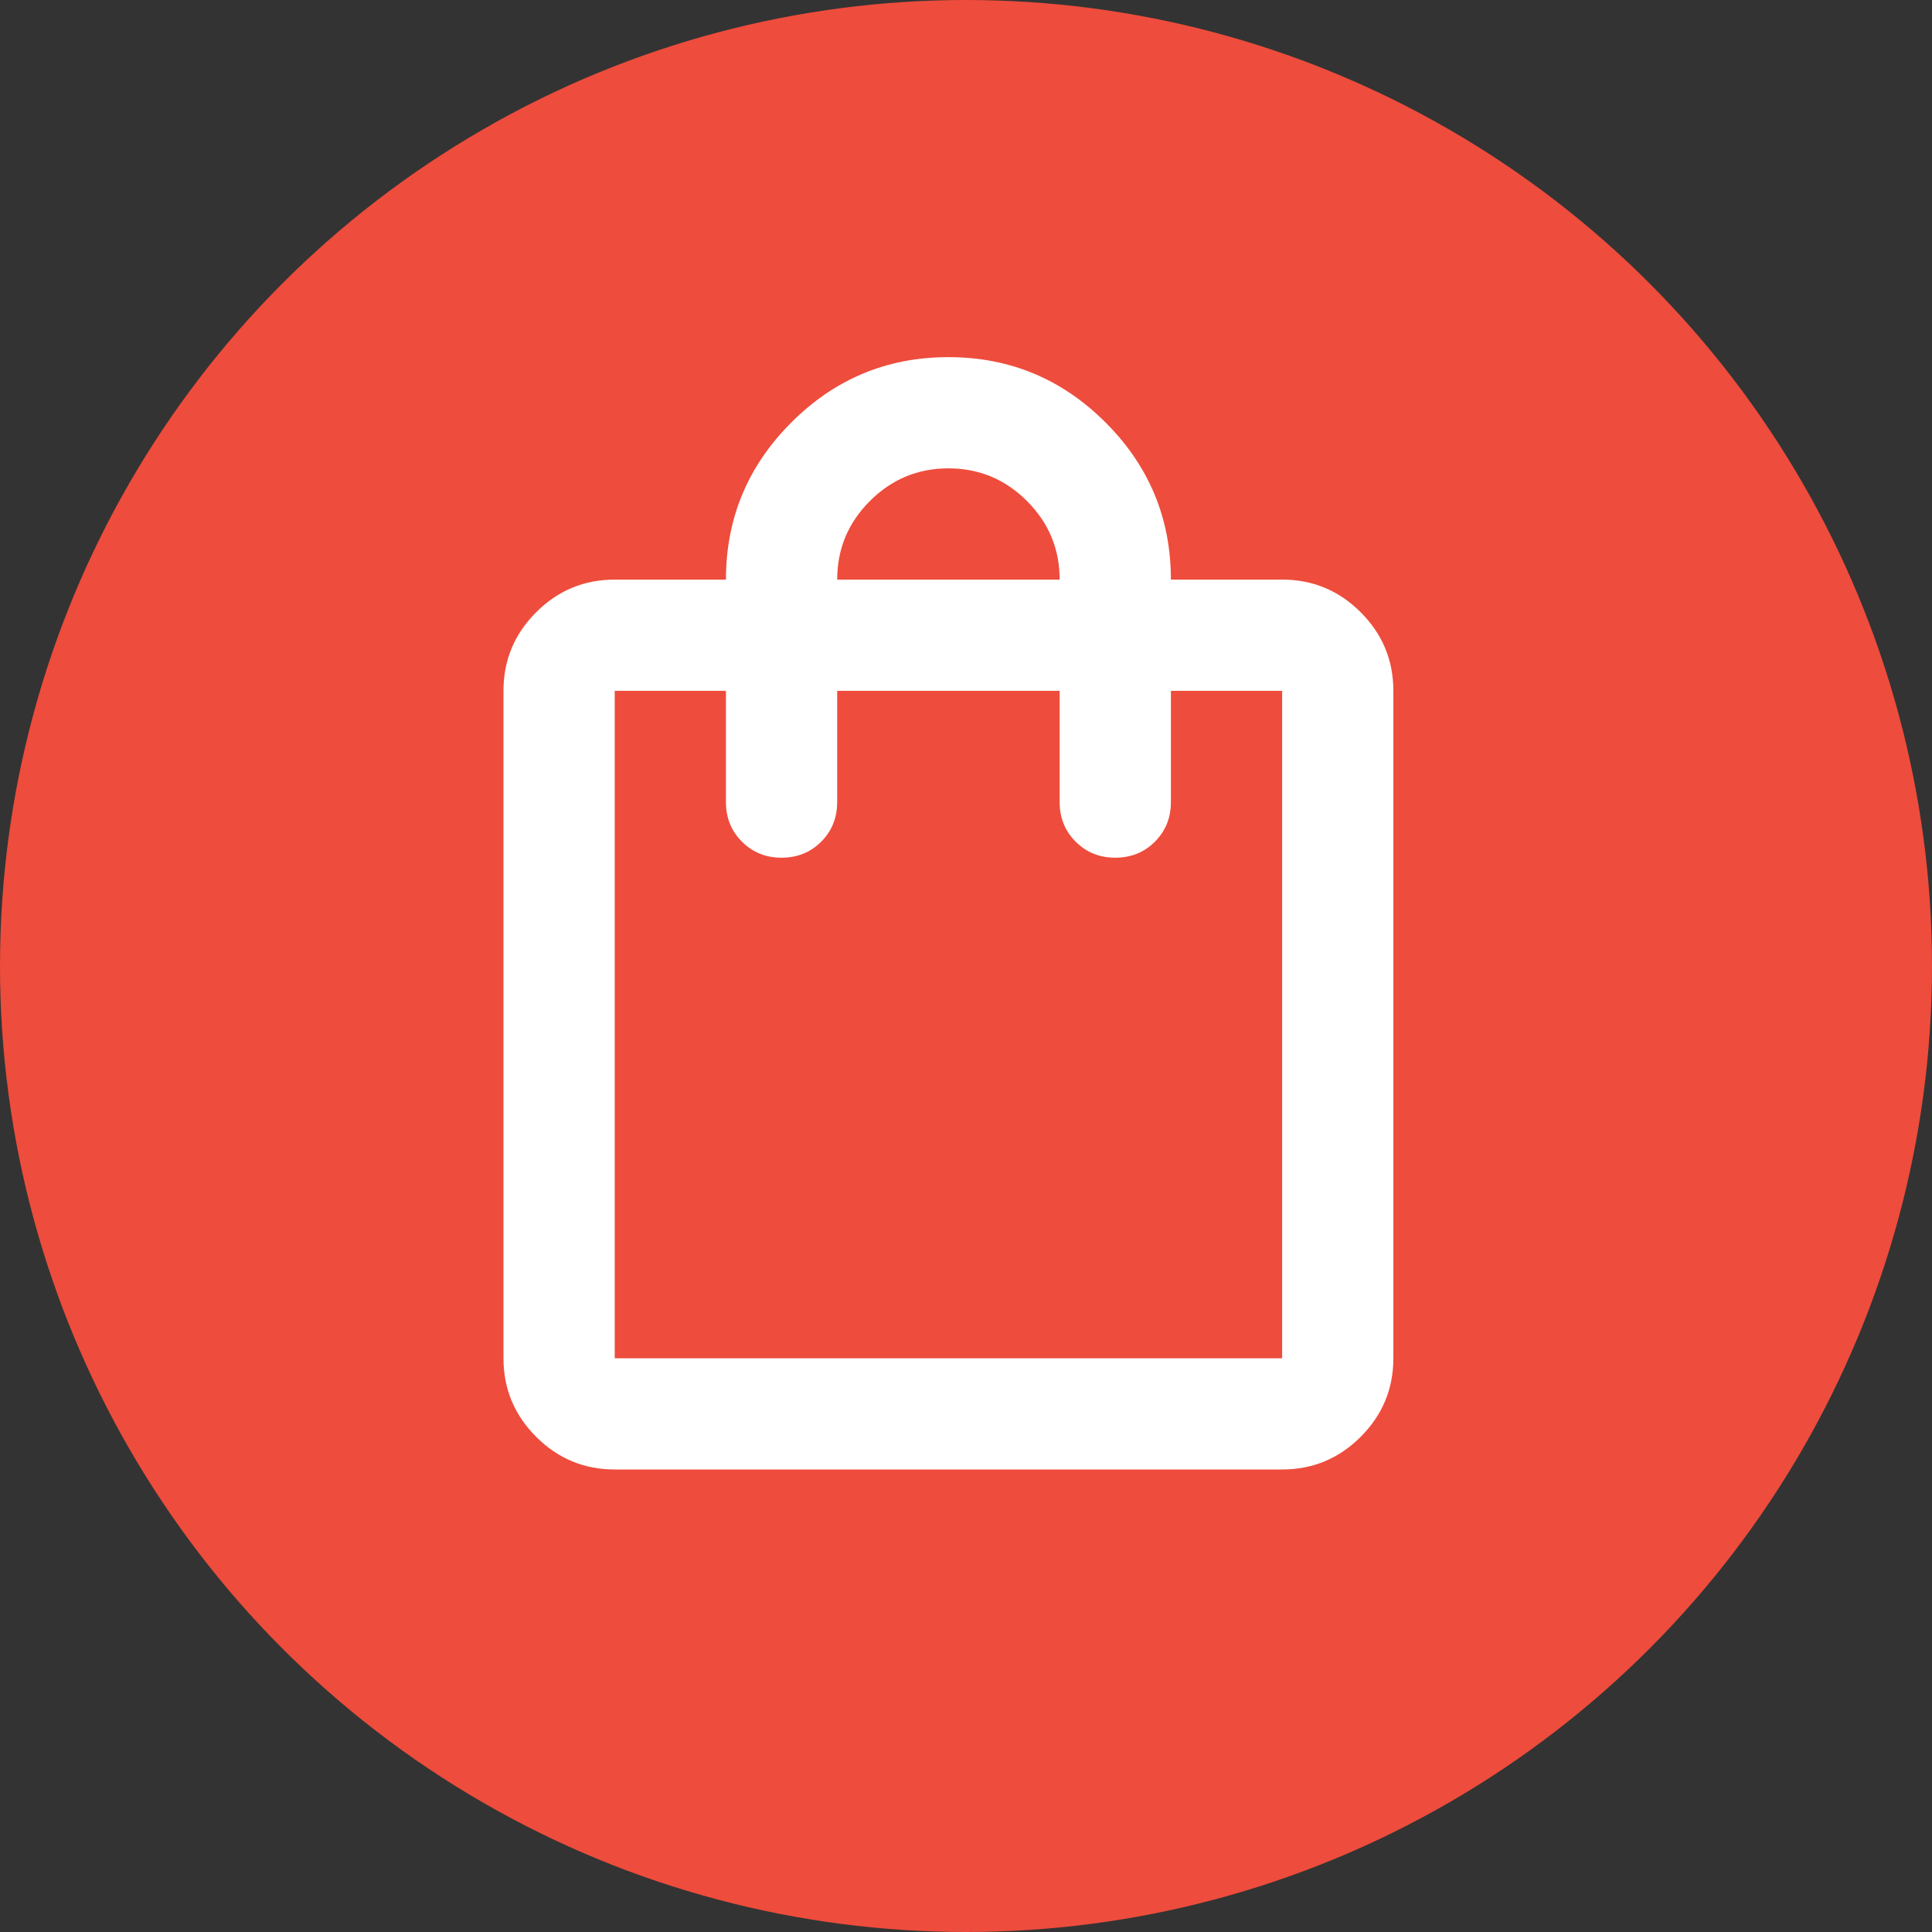
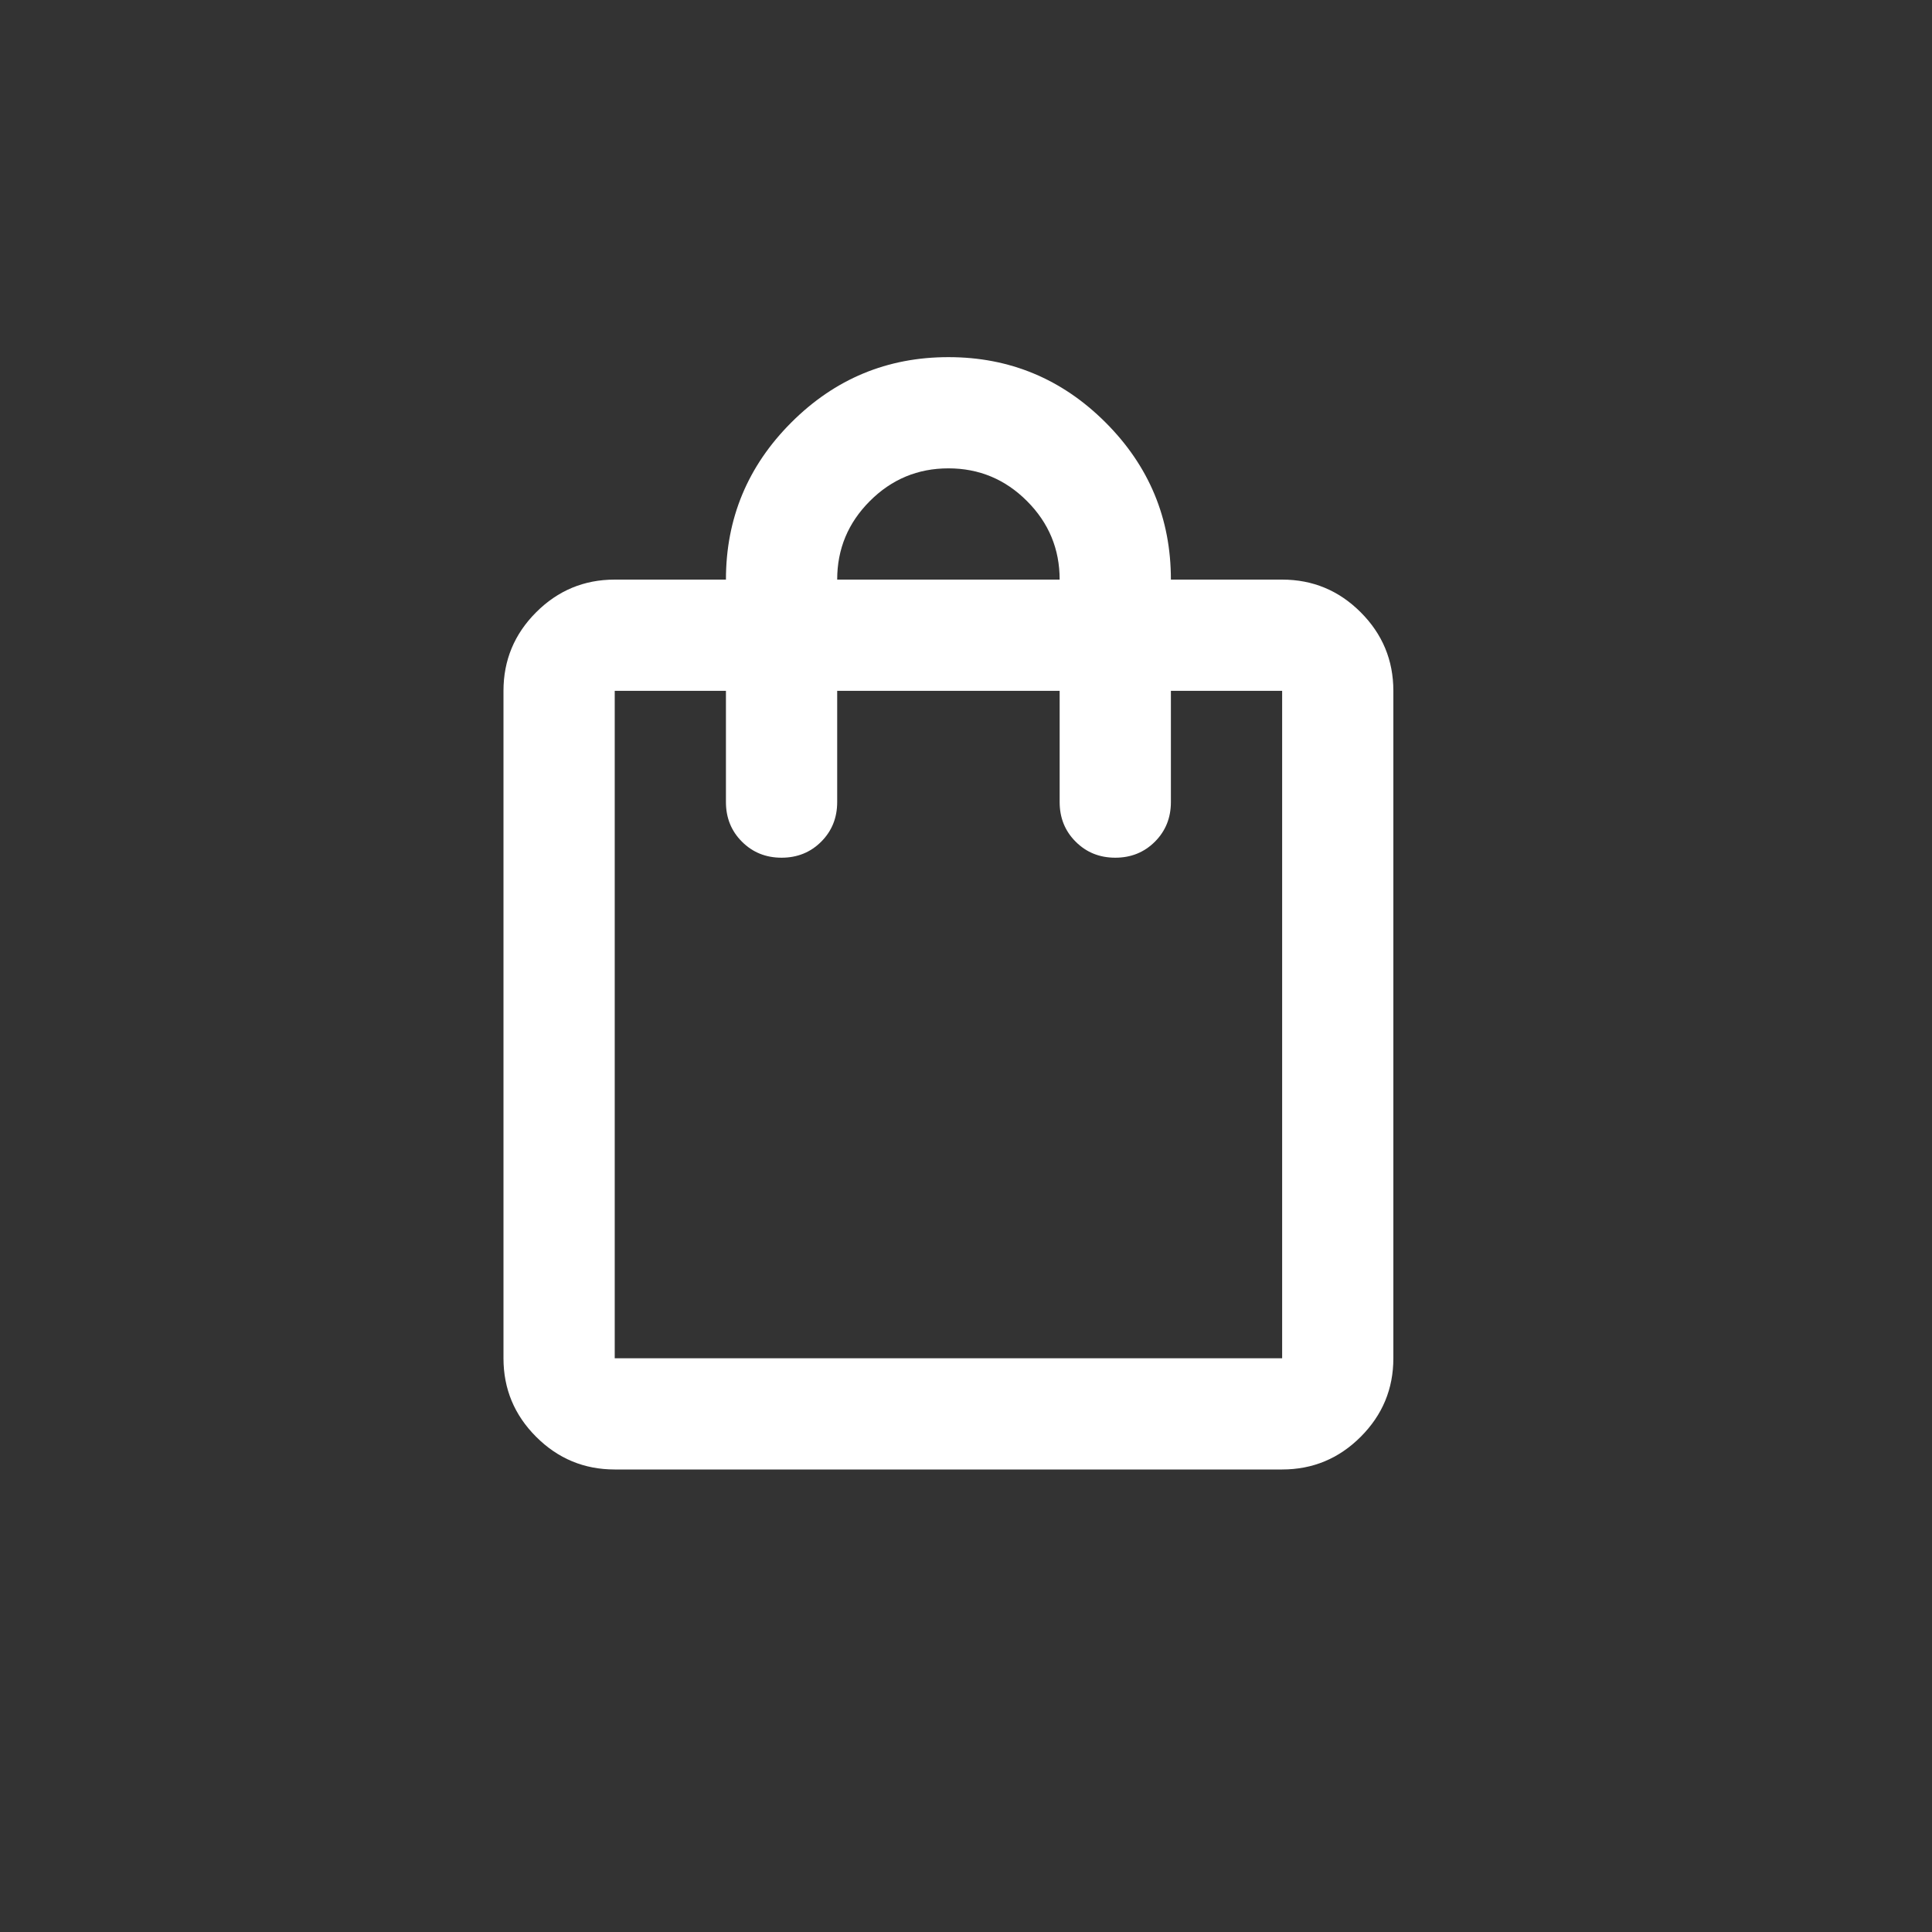
<svg xmlns="http://www.w3.org/2000/svg" width="55" height="55" viewBox="0 0 55 55" fill="none">
  <rect x="0" y="0" width="55" height="55" fill="#333333" stroke="none" />
-   <circle cx="27.5" cy="27.5" r="27.5" fill="#EE4C3C" />
  <path d="M17.5 41.833C16.629 41.833 15.883 41.523 15.263 40.903C14.643 40.283 14.333 39.538 14.333 38.667V19.667C14.333 18.796 14.643 18.05 15.263 17.43C15.883 16.81 16.629 16.5 17.5 16.5H20.666C20.666 14.758 21.287 13.267 22.527 12.027C23.767 10.787 25.258 10.167 27 10.167C28.741 10.167 30.232 10.787 31.473 12.027C32.713 13.267 33.333 14.758 33.333 16.5H36.5C37.37 16.5 38.116 16.81 38.736 17.43C39.356 18.05 39.666 18.796 39.666 19.667V38.667C39.666 39.538 39.356 40.283 38.736 40.903C38.116 41.523 37.37 41.833 36.5 41.833H17.5ZM17.5 38.667H36.5V19.667H33.333V22.833C33.333 23.282 33.181 23.658 32.878 23.961C32.574 24.265 32.198 24.417 31.75 24.417C31.301 24.417 30.925 24.265 30.622 23.961C30.318 23.658 30.166 23.282 30.166 22.833V19.667H23.833V22.833C23.833 23.282 23.681 23.658 23.378 23.961C23.074 24.265 22.698 24.417 22.25 24.417C21.801 24.417 21.425 24.265 21.122 23.961C20.818 23.658 20.666 23.282 20.666 22.833V19.667H17.5V38.667ZM23.833 16.5H30.166C30.166 15.629 29.856 14.884 29.236 14.264C28.616 13.643 27.87 13.333 27 13.333C26.129 13.333 25.383 13.643 24.763 14.264C24.143 14.884 23.833 15.629 23.833 16.5Z" fill="white" />
</svg>